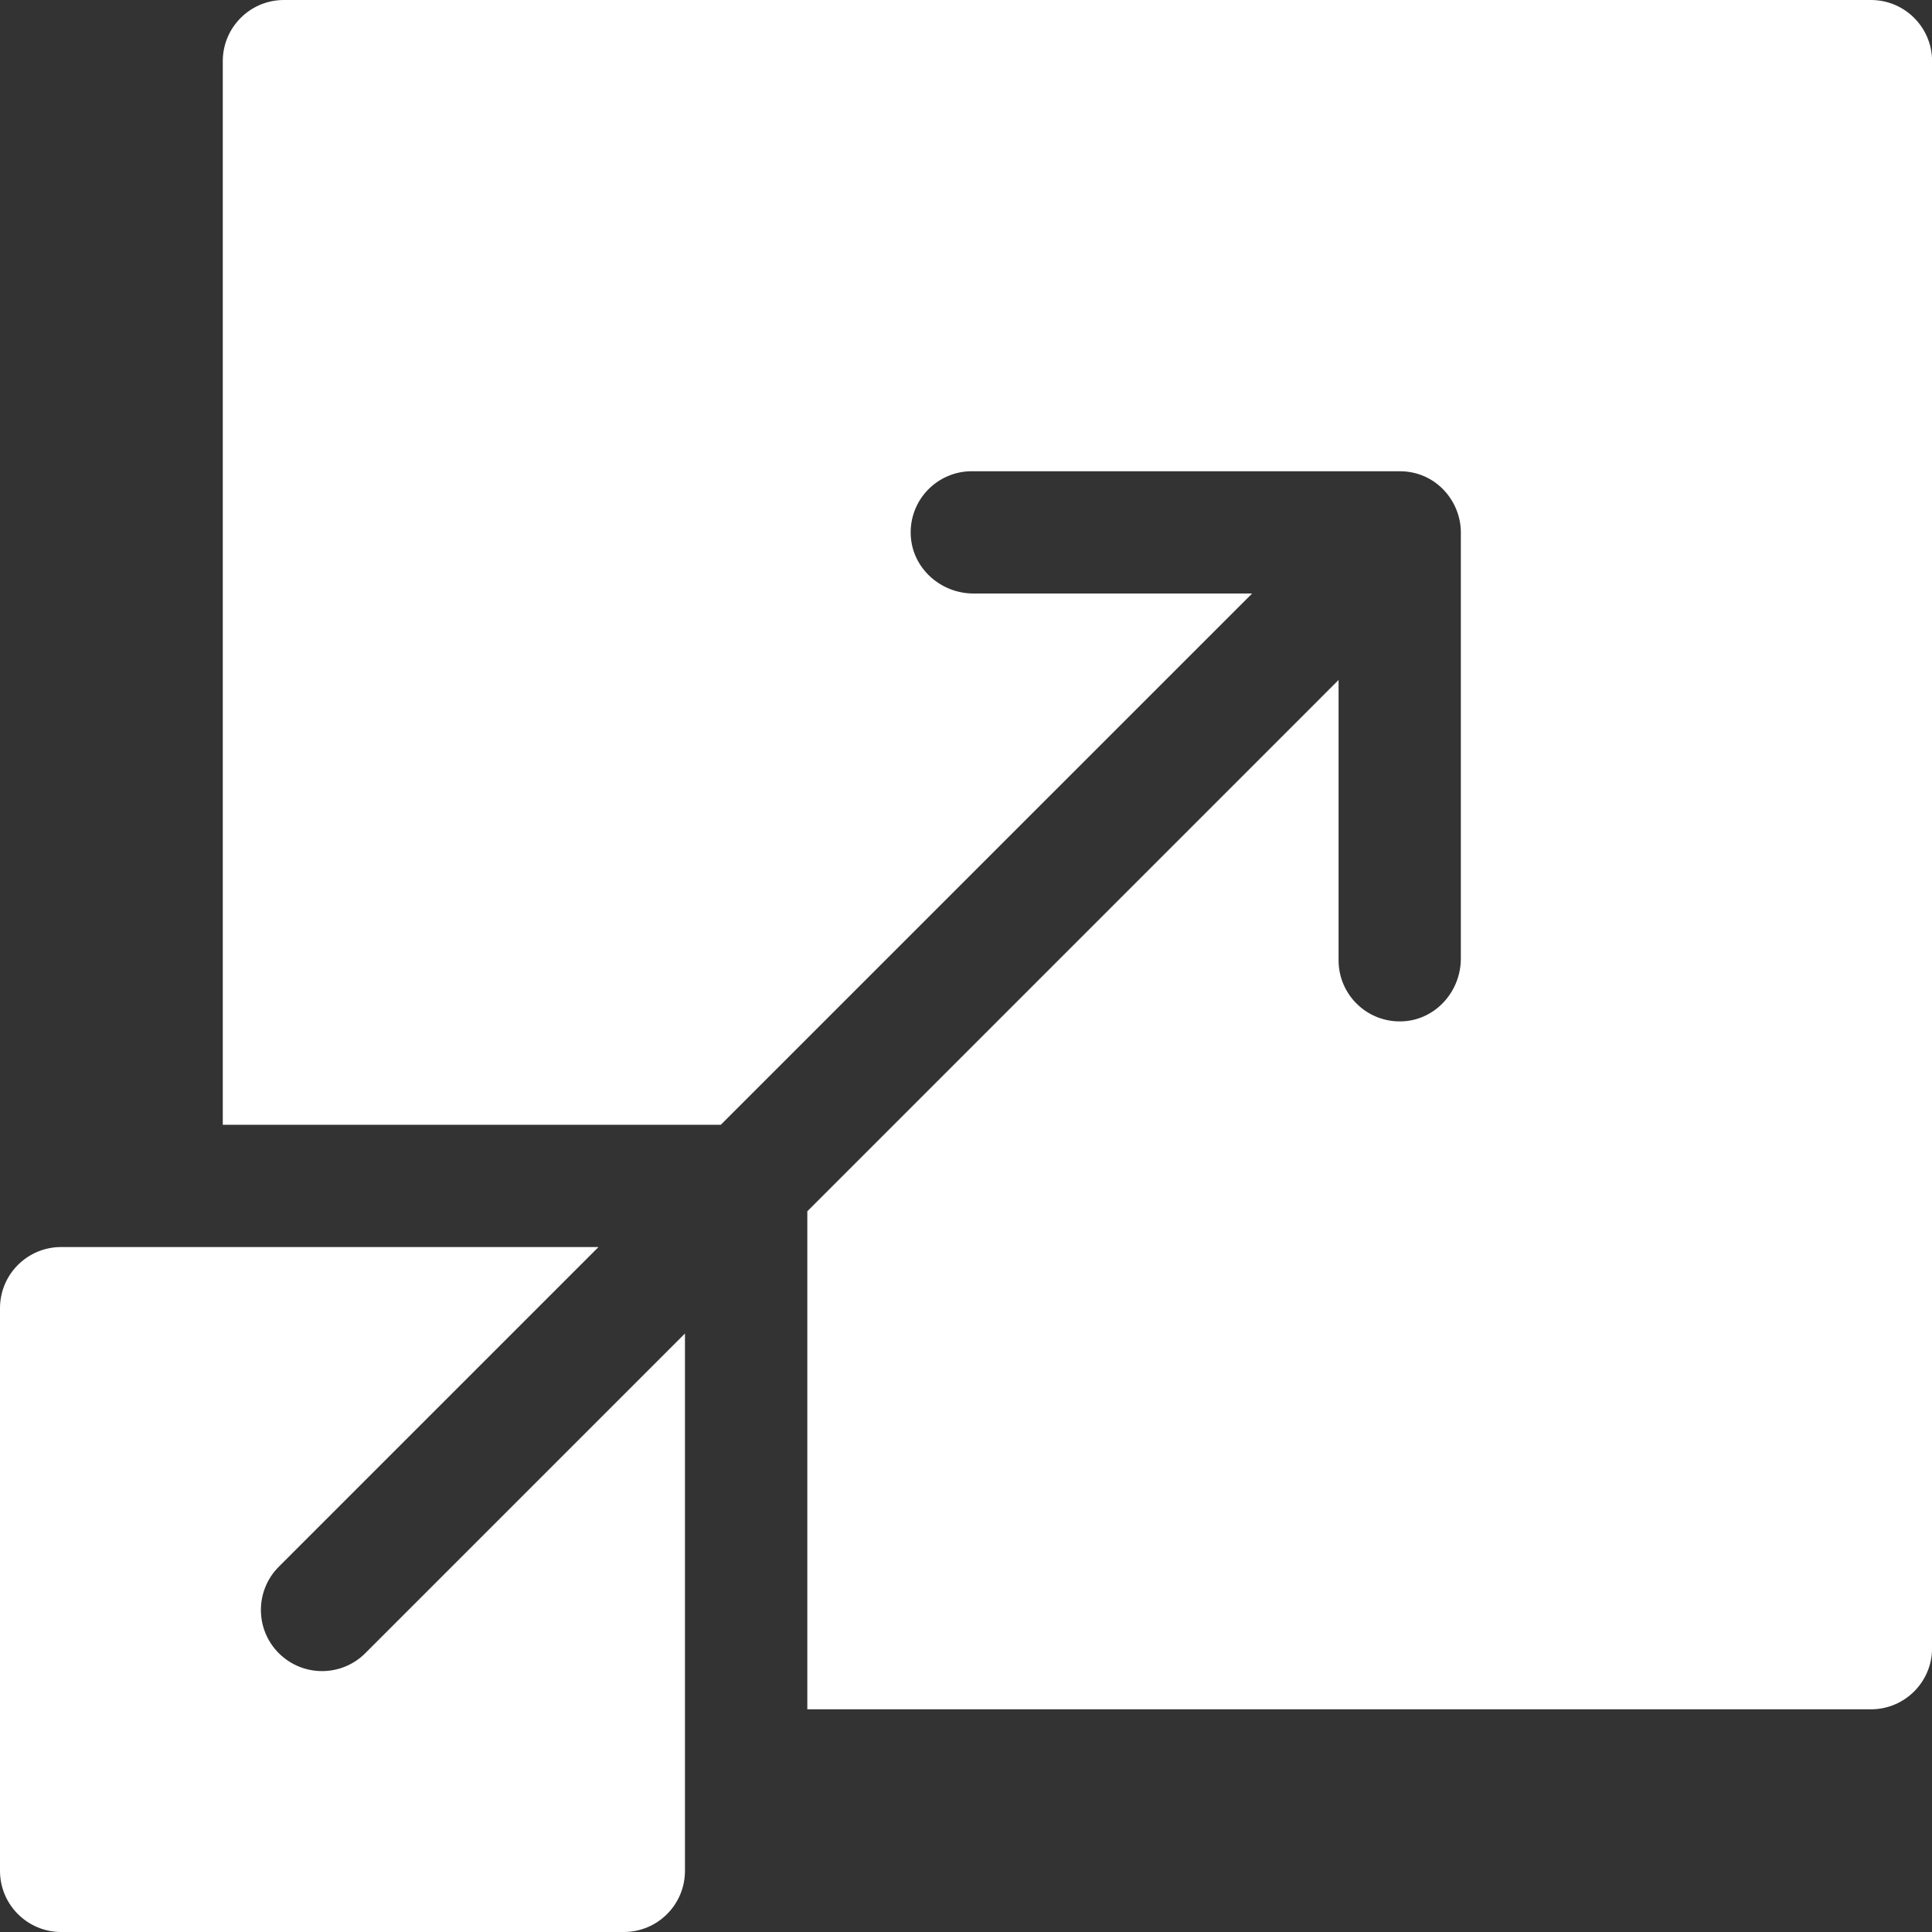
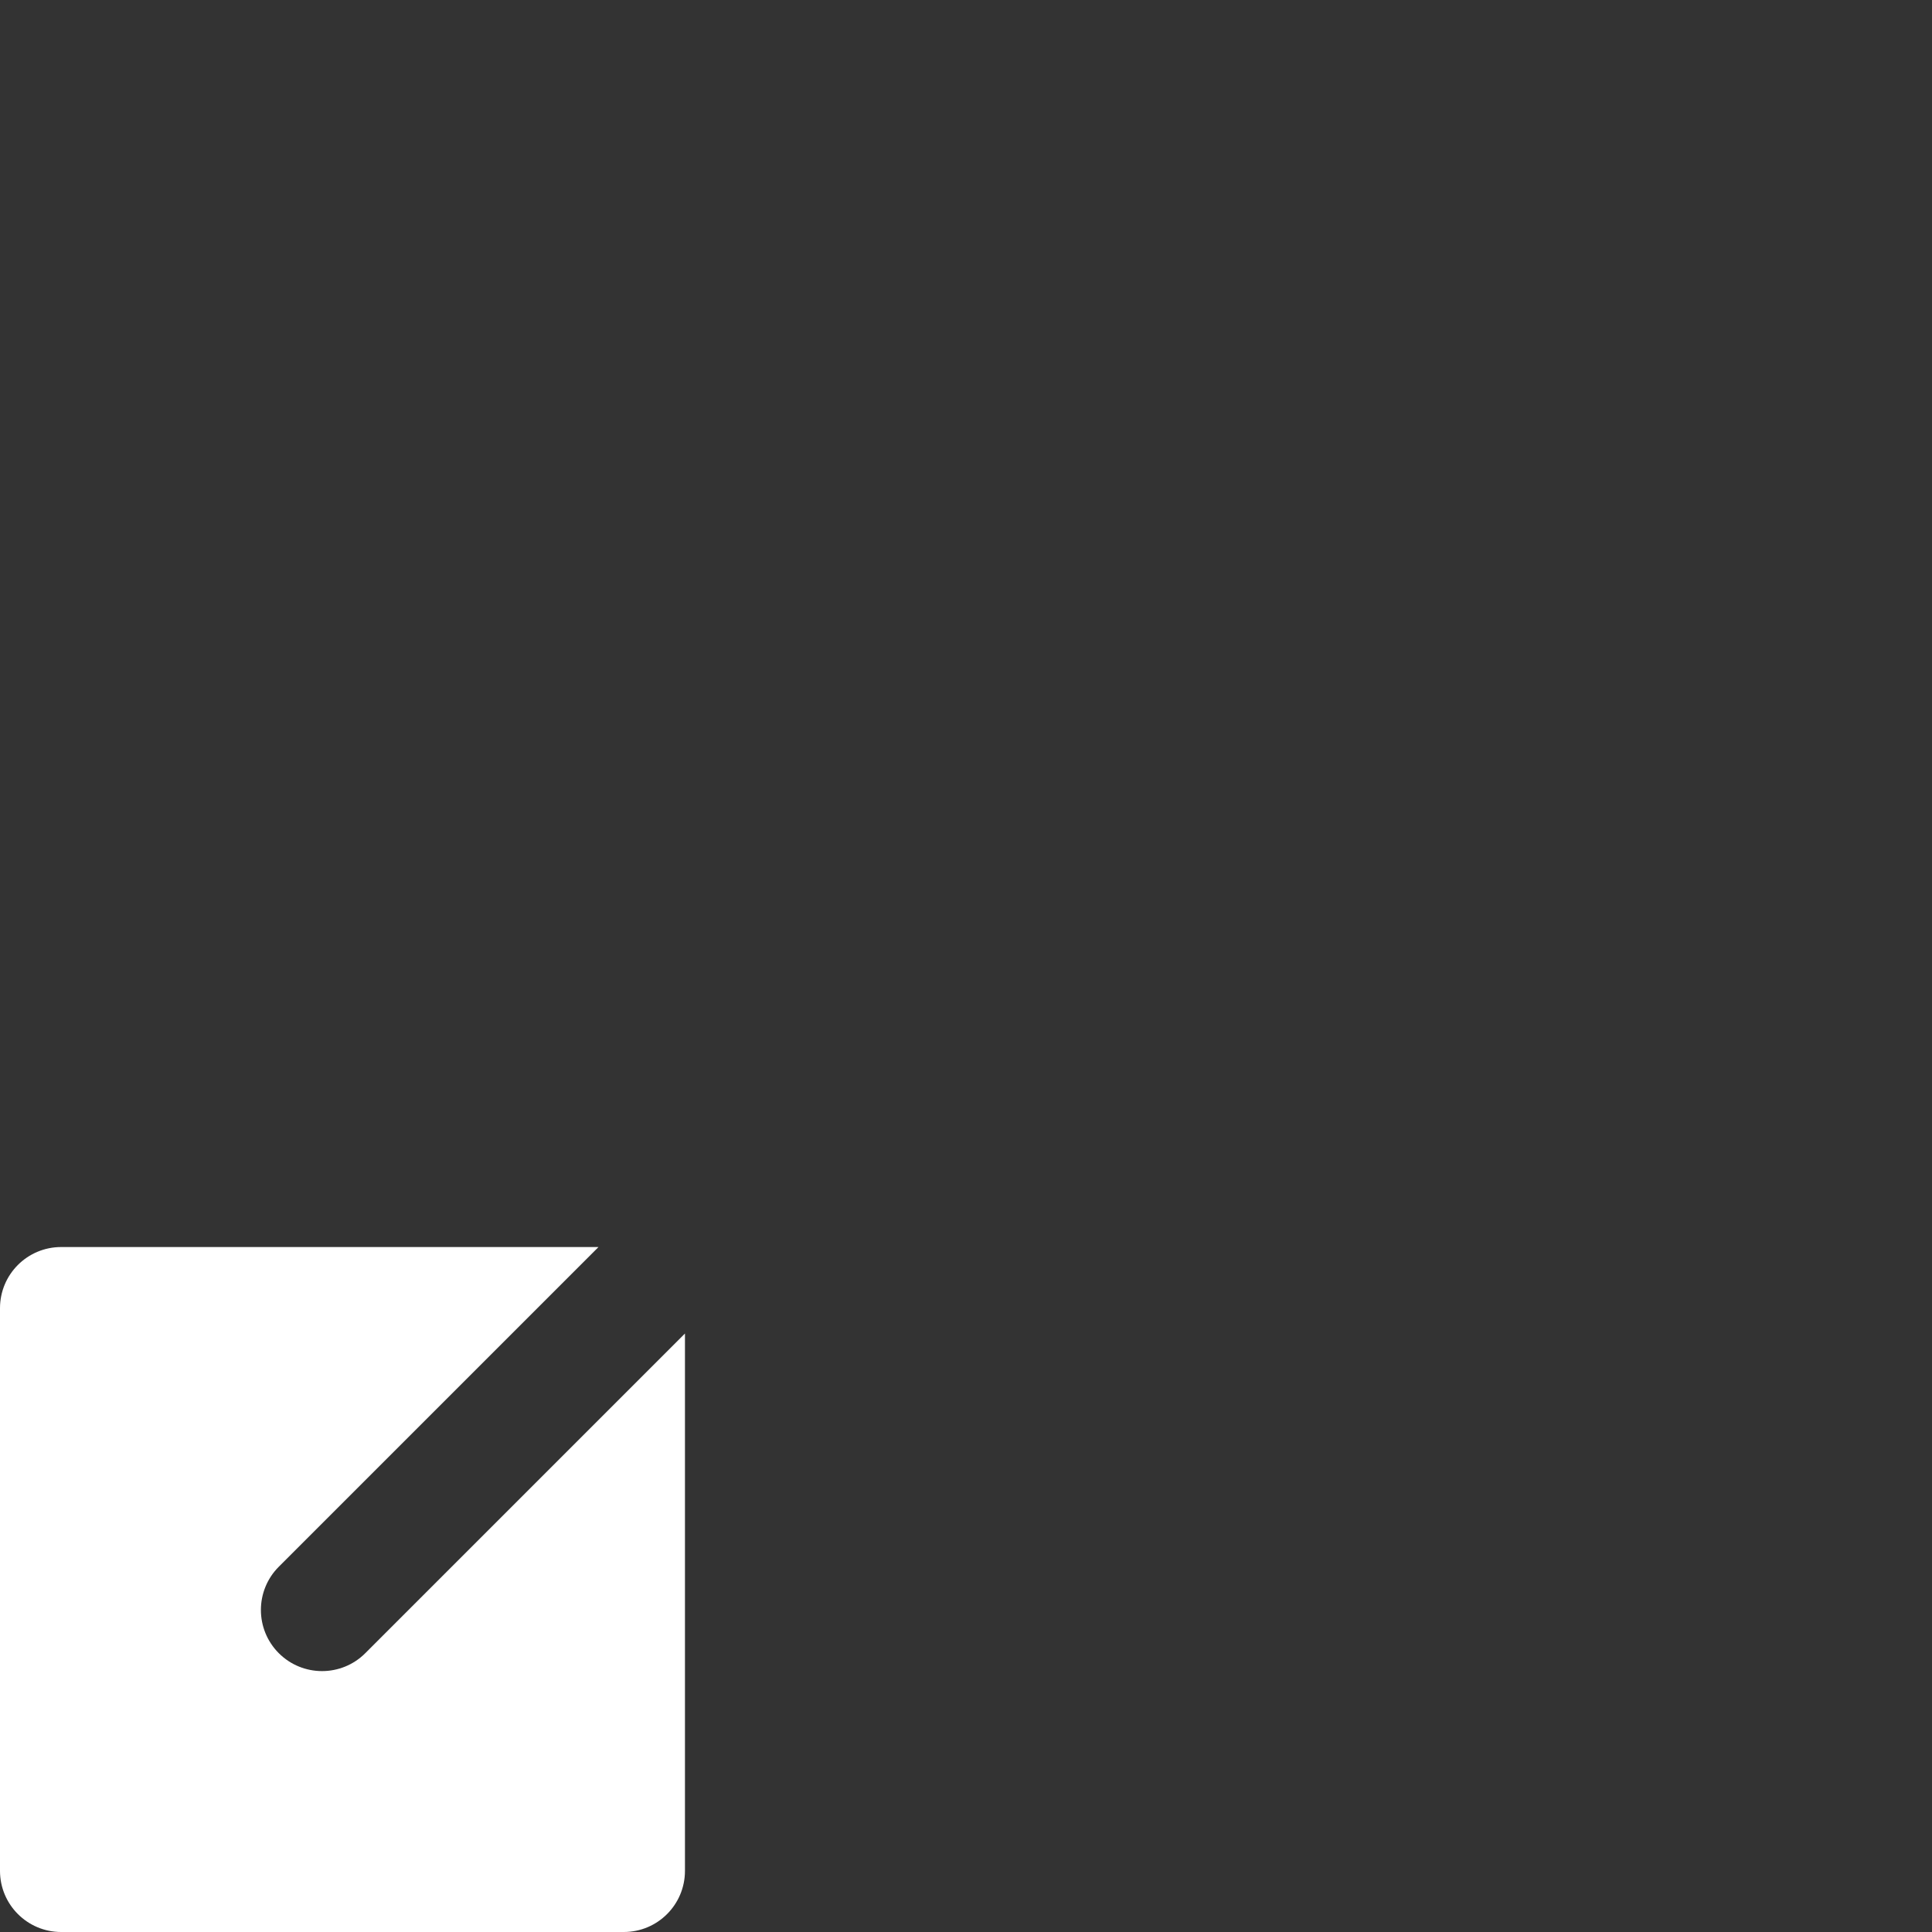
<svg xmlns="http://www.w3.org/2000/svg" width="45" height="45" viewBox="0 0 45 45" fill="none">
  <rect x="0" y="0" width="45" height="45" fill="#333333" stroke="none" />
-   <path d="M43.578 0H6.613C5.826 0 5.189 0.638 5.189 1.424V26.198H16.789C28.324 14.663 25.861 17.127 29.164 13.824H22.675C21.908 13.824 21.248 13.234 21.213 12.468C21.175 11.65 21.826 10.976 22.635 10.976H32.602C33.442 10.976 34.026 11.67 34.026 12.4V22.326C34.026 23.093 33.438 23.753 32.672 23.789C31.854 23.828 31.178 23.177 31.178 22.367V15.838C27.875 19.141 30.34 16.677 18.804 28.213V39.813H43.578C44.364 39.813 45.002 39.176 45.002 38.389V1.424C45.002 0.637 44.364 0 43.578 0Z" fill="white" />
  <path d="M6.494 38.506C5.938 37.95 5.938 37.048 6.494 36.492L13.94 29.046H1.424C0.637 29.046 0 29.683 0 30.47V43.576C0 44.362 0.638 45 1.424 45H14.53C15.317 45 15.954 44.362 15.954 43.576V31.06L8.508 38.506C7.953 39.062 7.05 39.062 6.494 38.506Z" fill="white" />
</svg>